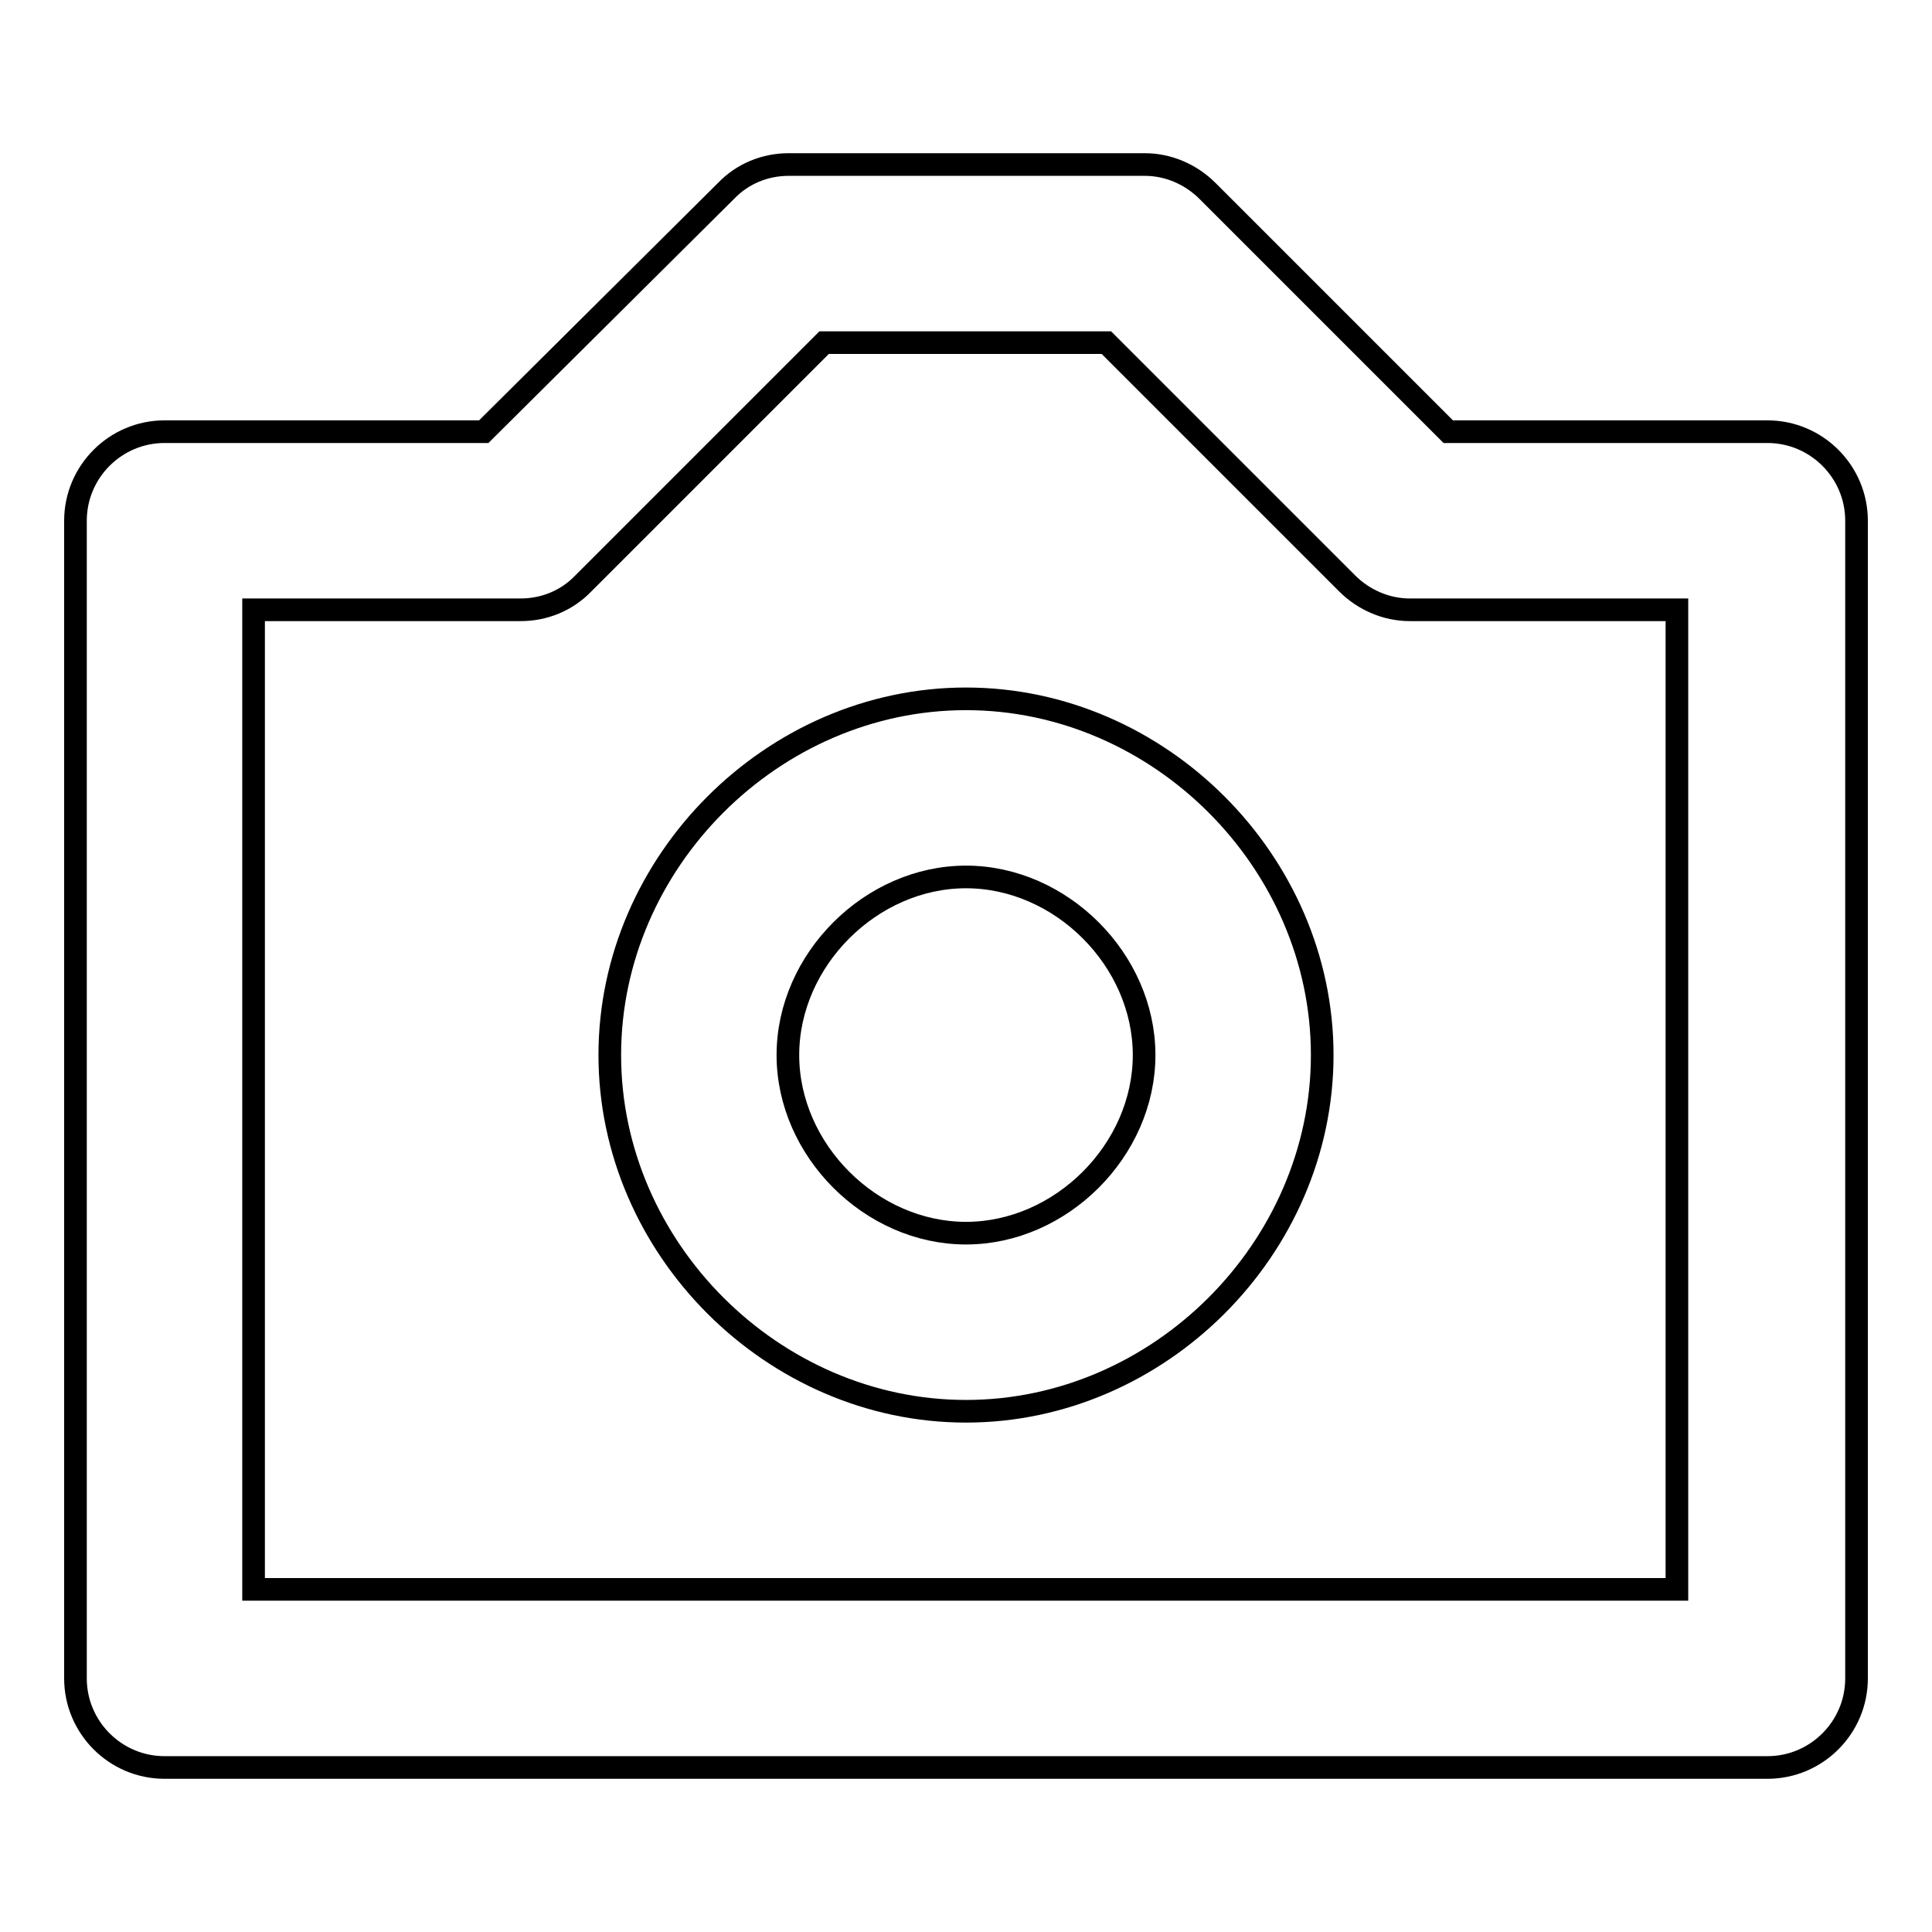
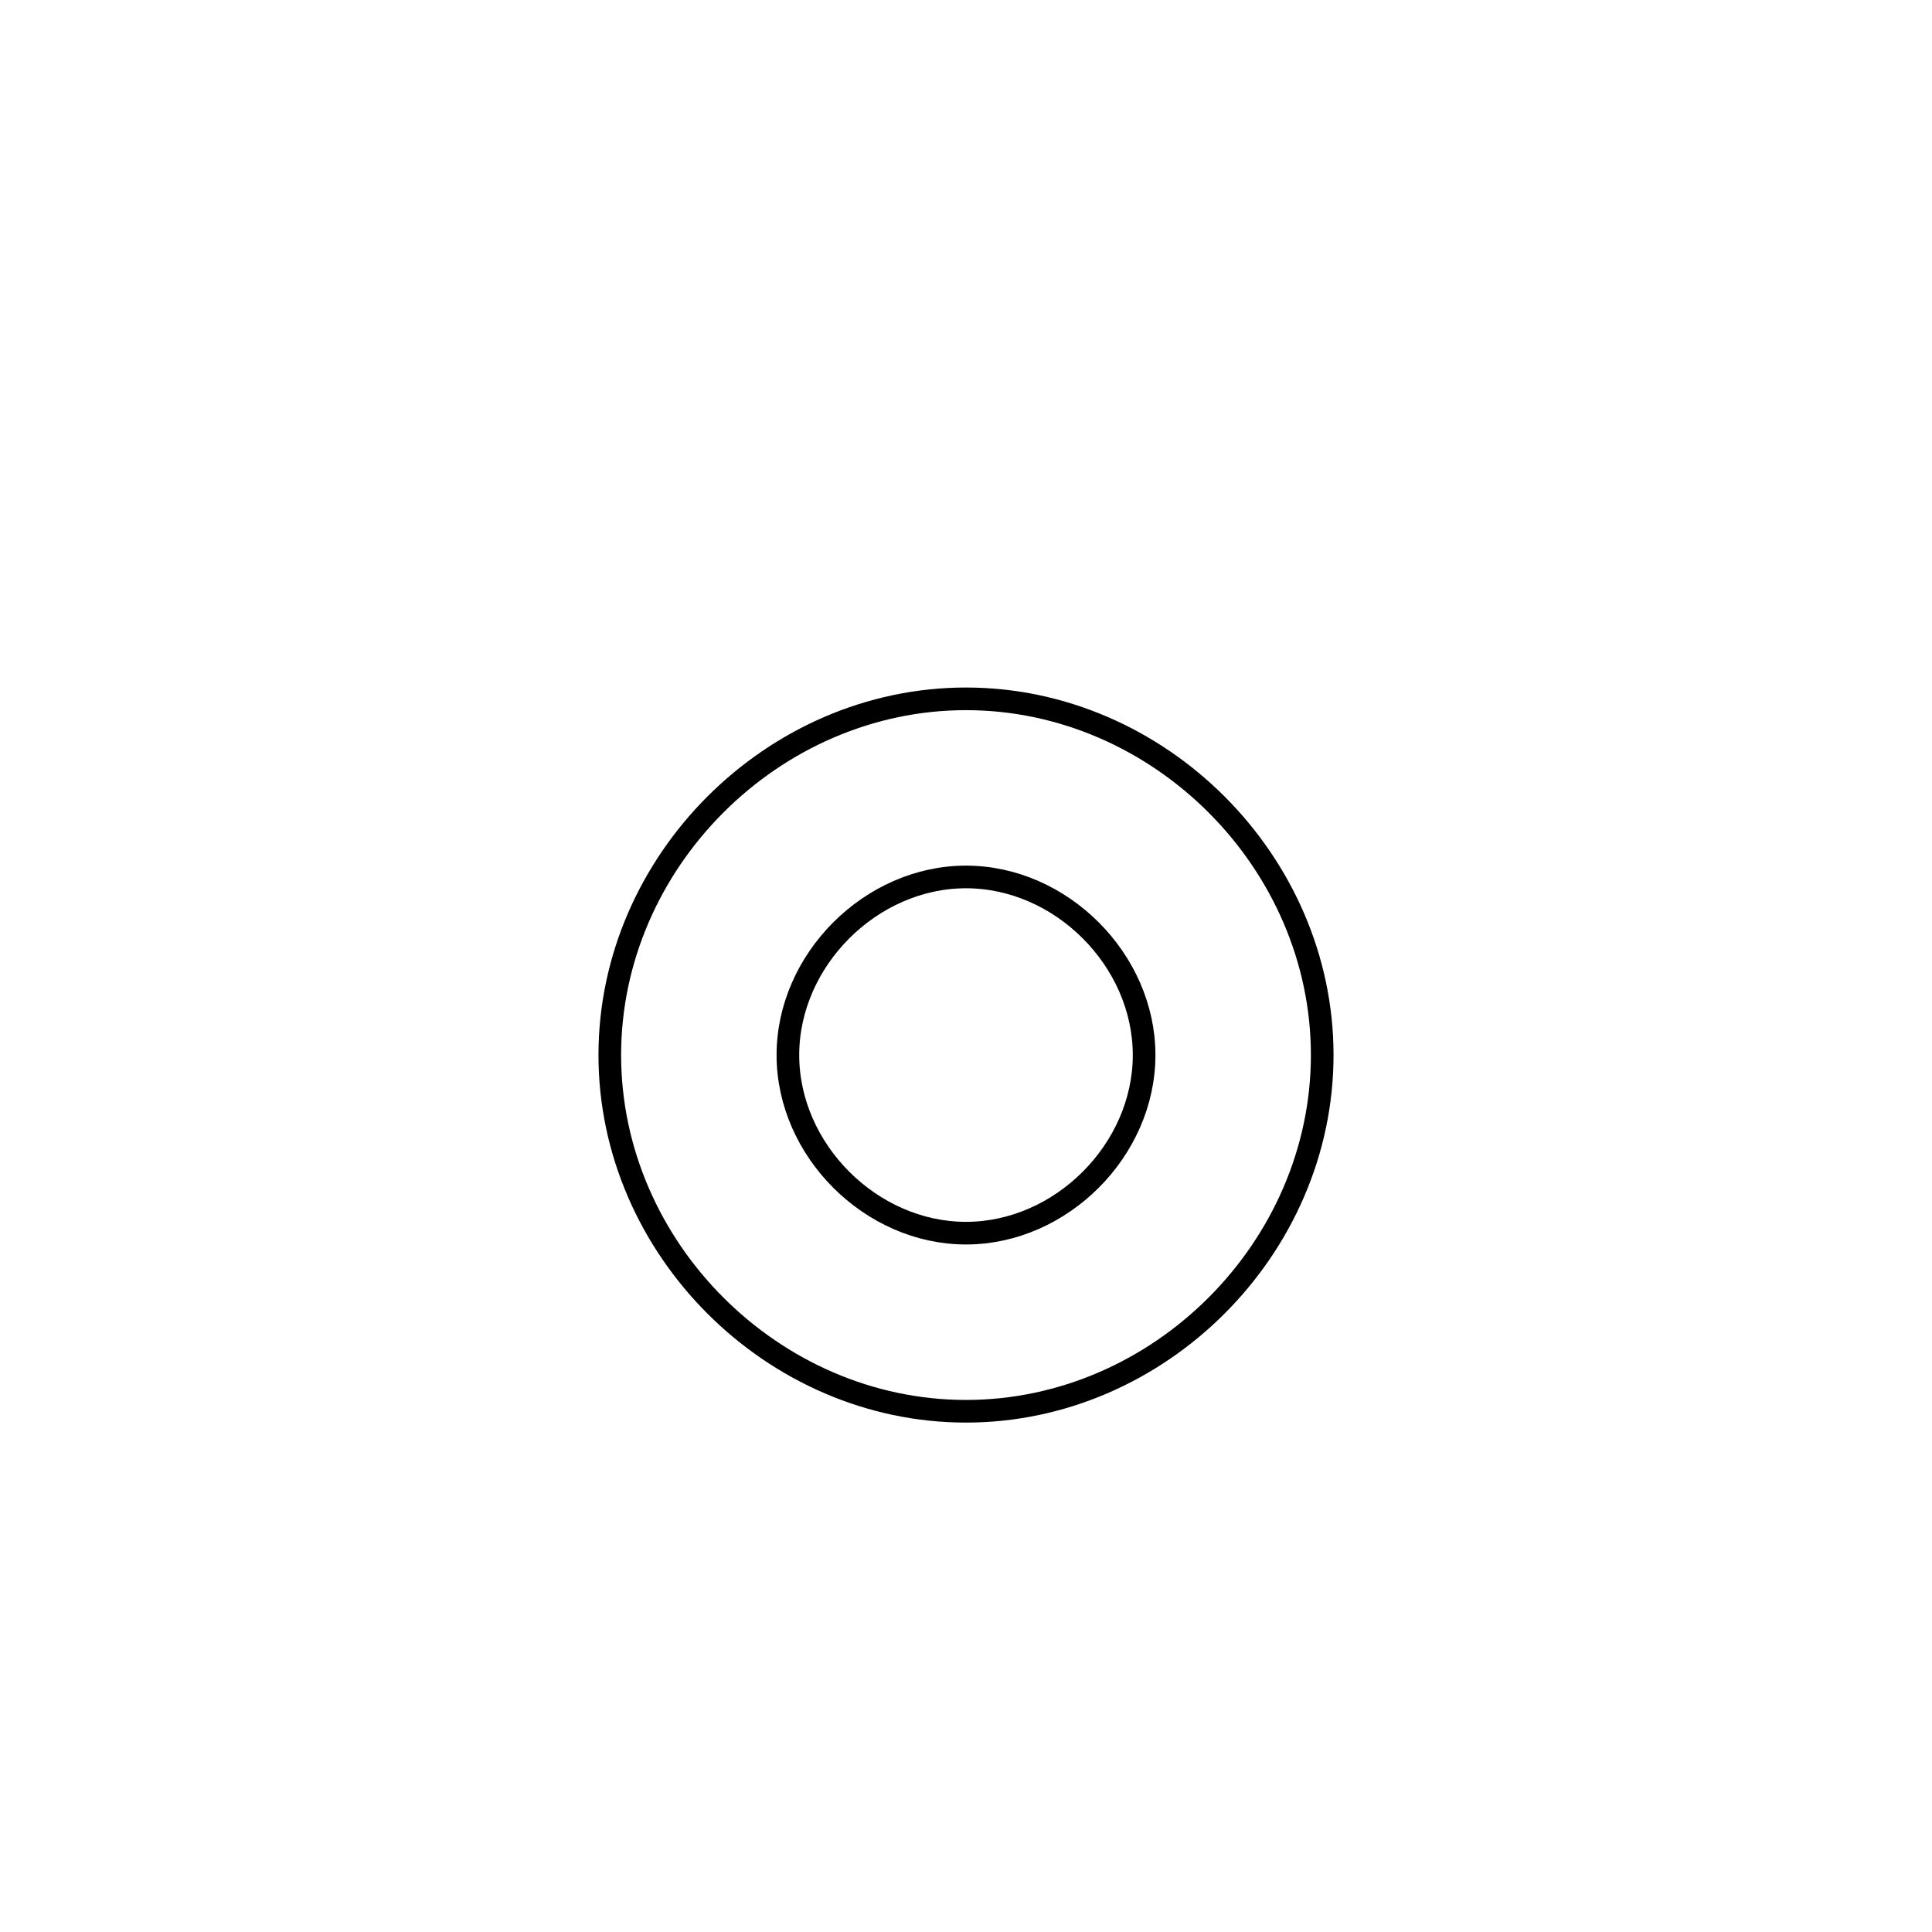
<svg xmlns="http://www.w3.org/2000/svg" version="1.1" x="0px" y="0px" viewBox="0 0 256 256" enable-background="new 0 0 256 256" xml:space="preserve">
  <g>
    <path stroke-width="3" fill-opacity="0" stroke="#000000" d="M128,92.6c-25.6,0-47.2,21.6-47.2,47.2c0,25.6,21.6,47.2,47.2,47.2c25.6,0,47.2-21.6,47.2-47.2 C175.2,114.2,153.6,92.6,128,92.6L128,92.6z M128,163.4c-12.6,0-23.6-11-23.6-23.6c0-12.6,11-23.6,23.6-23.6 c12.6,0,23.6,11,23.6,23.6C151.6,152.4,140.6,163.4,128,163.4z" />
-     <path stroke-width="3" fill-opacity="0" stroke="#000000" d="M21.8,234.2h212.4c6.5,0,11.8-5.3,11.8-11.8l0,0V69c0-6.5-5.3-11.8-11.8-11.8l0,0h-42.3l-31.9-31.9 c-2.2-2.2-5.2-3.5-8.3-3.5h-47.2c-3.1,0-6.1,1.2-8.3,3.5L64.1,57.2H21.8C15.3,57.2,10,62.5,10,69l0,0v153.4 C10,228.9,15.3,234.2,21.8,234.2L21.8,234.2L21.8,234.2z M33.6,80.8H69c3.1,0,6.1-1.2,8.3-3.5l31.9-31.9h37.4l31.9,31.9 c2.2,2.2,5.2,3.5,8.3,3.5h35.4v129.8H33.6V80.8z" />
  </g>
</svg>